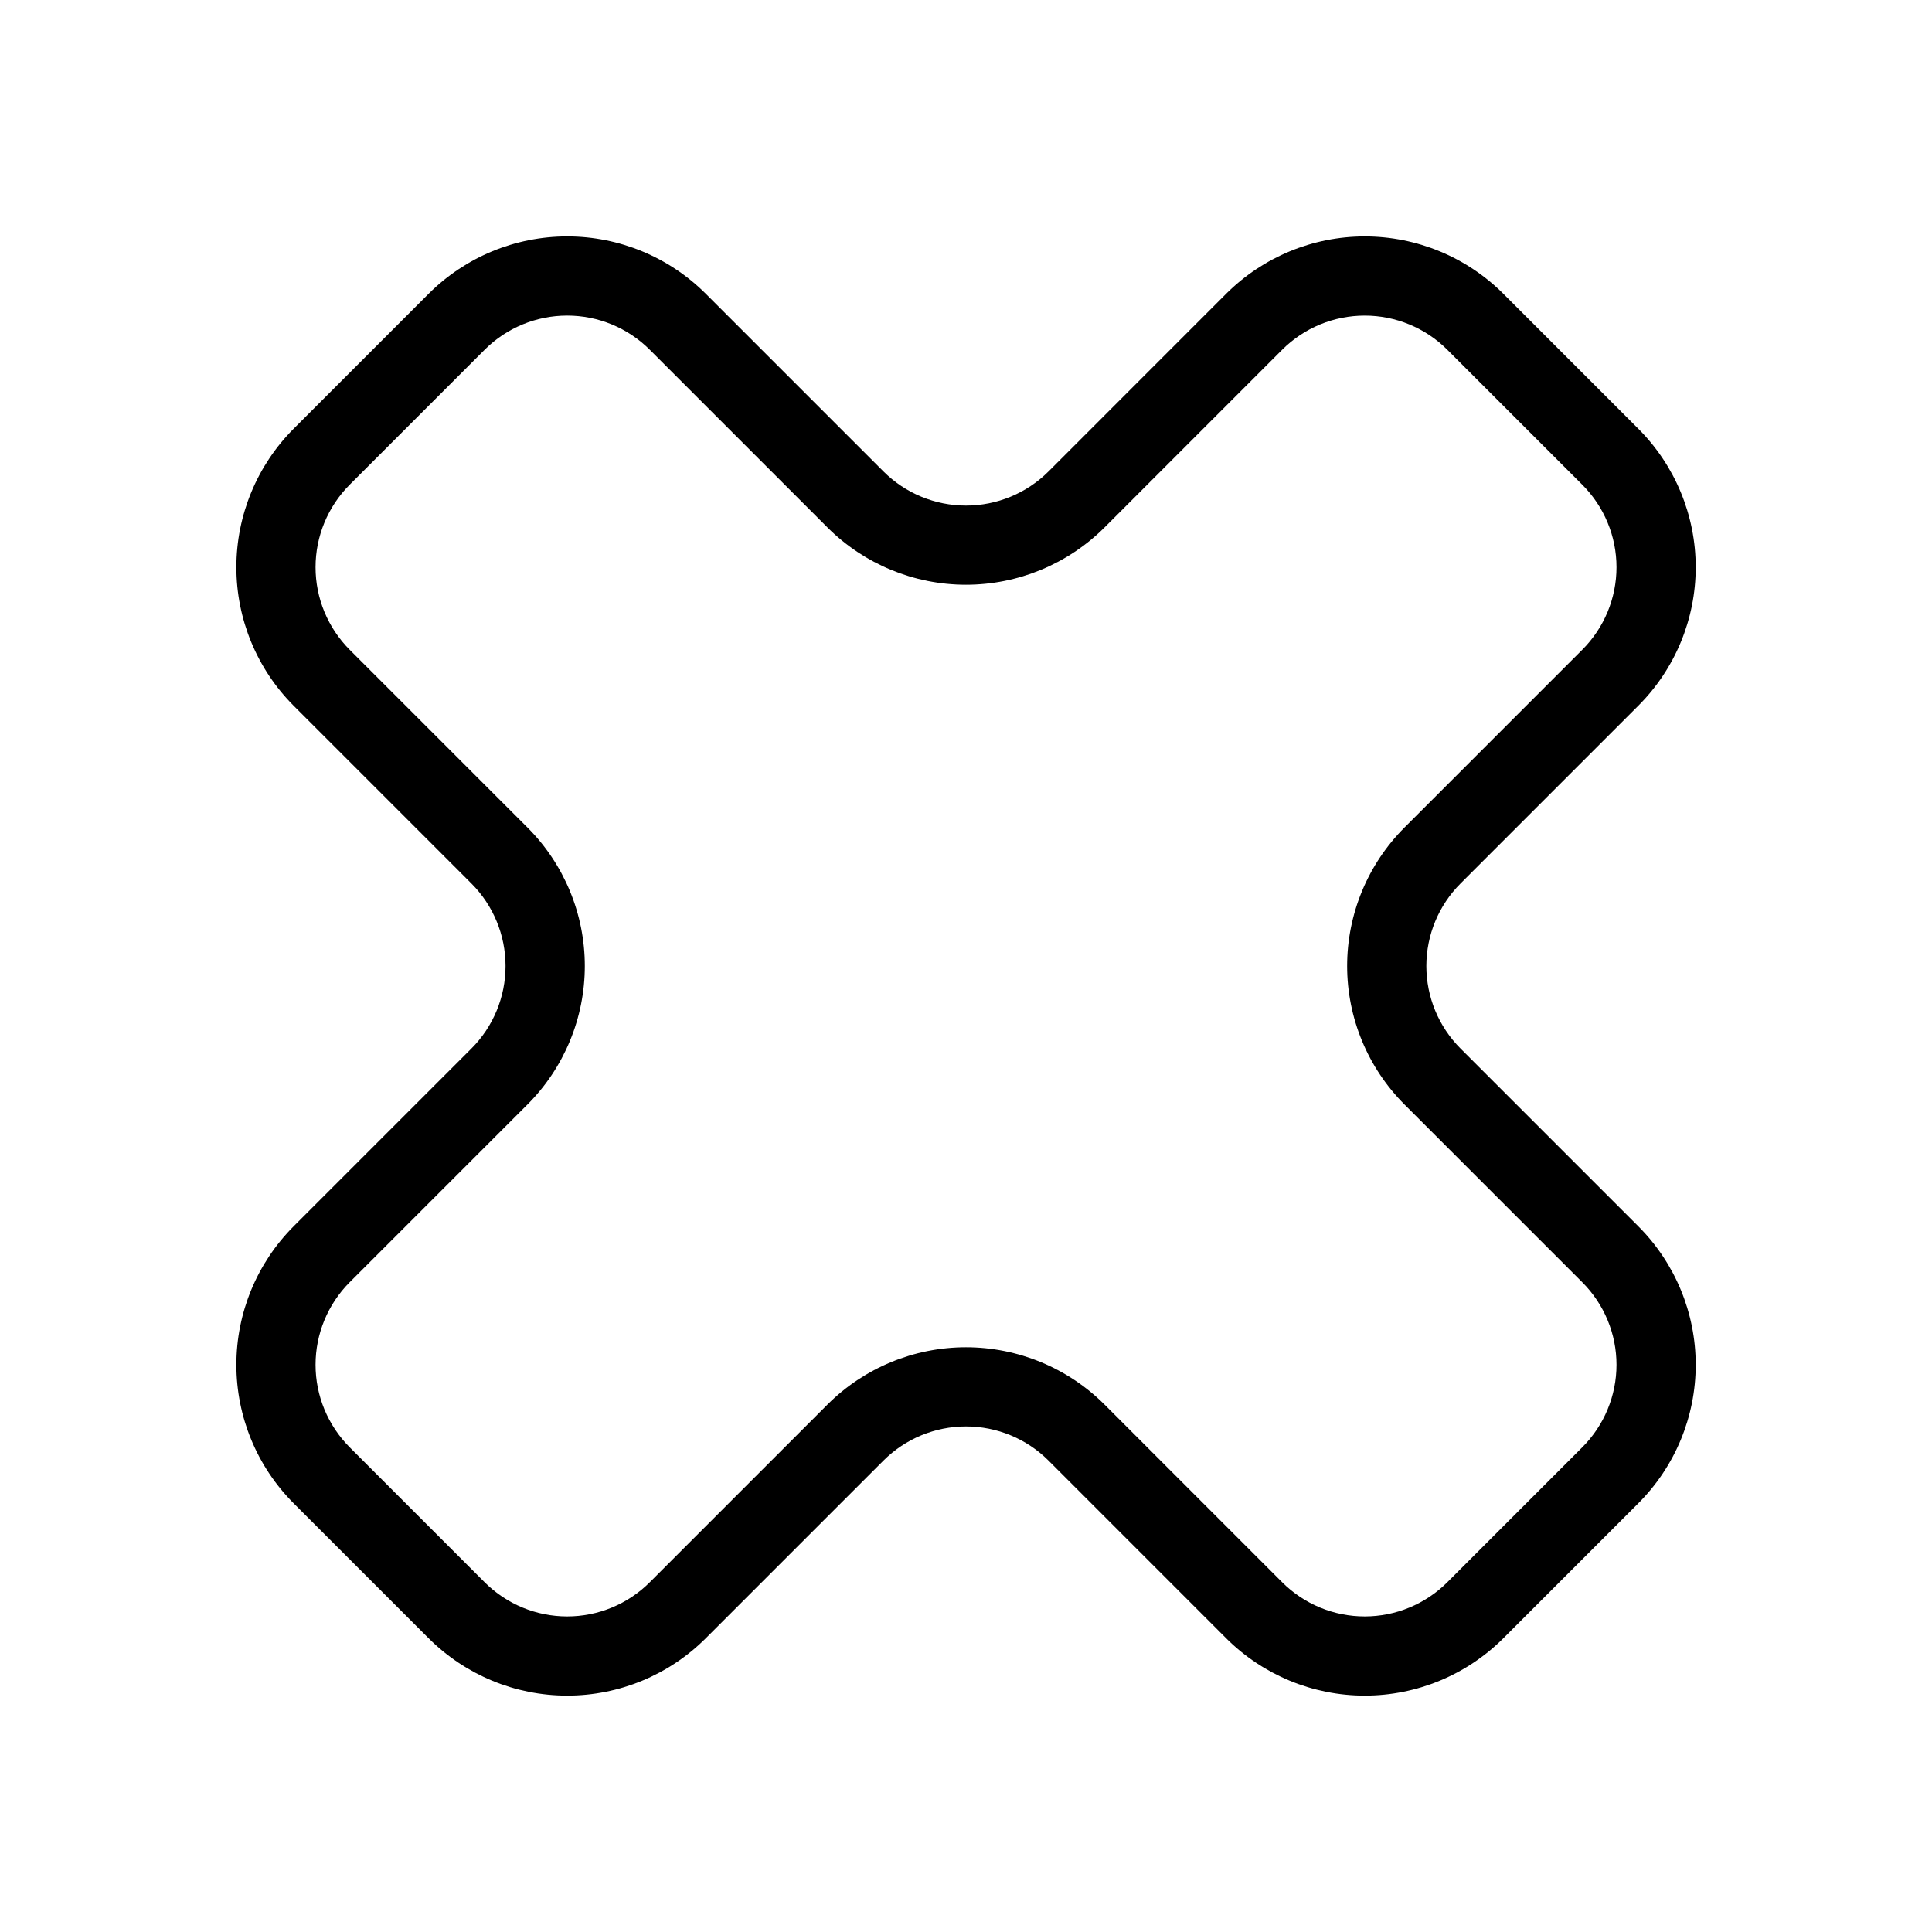
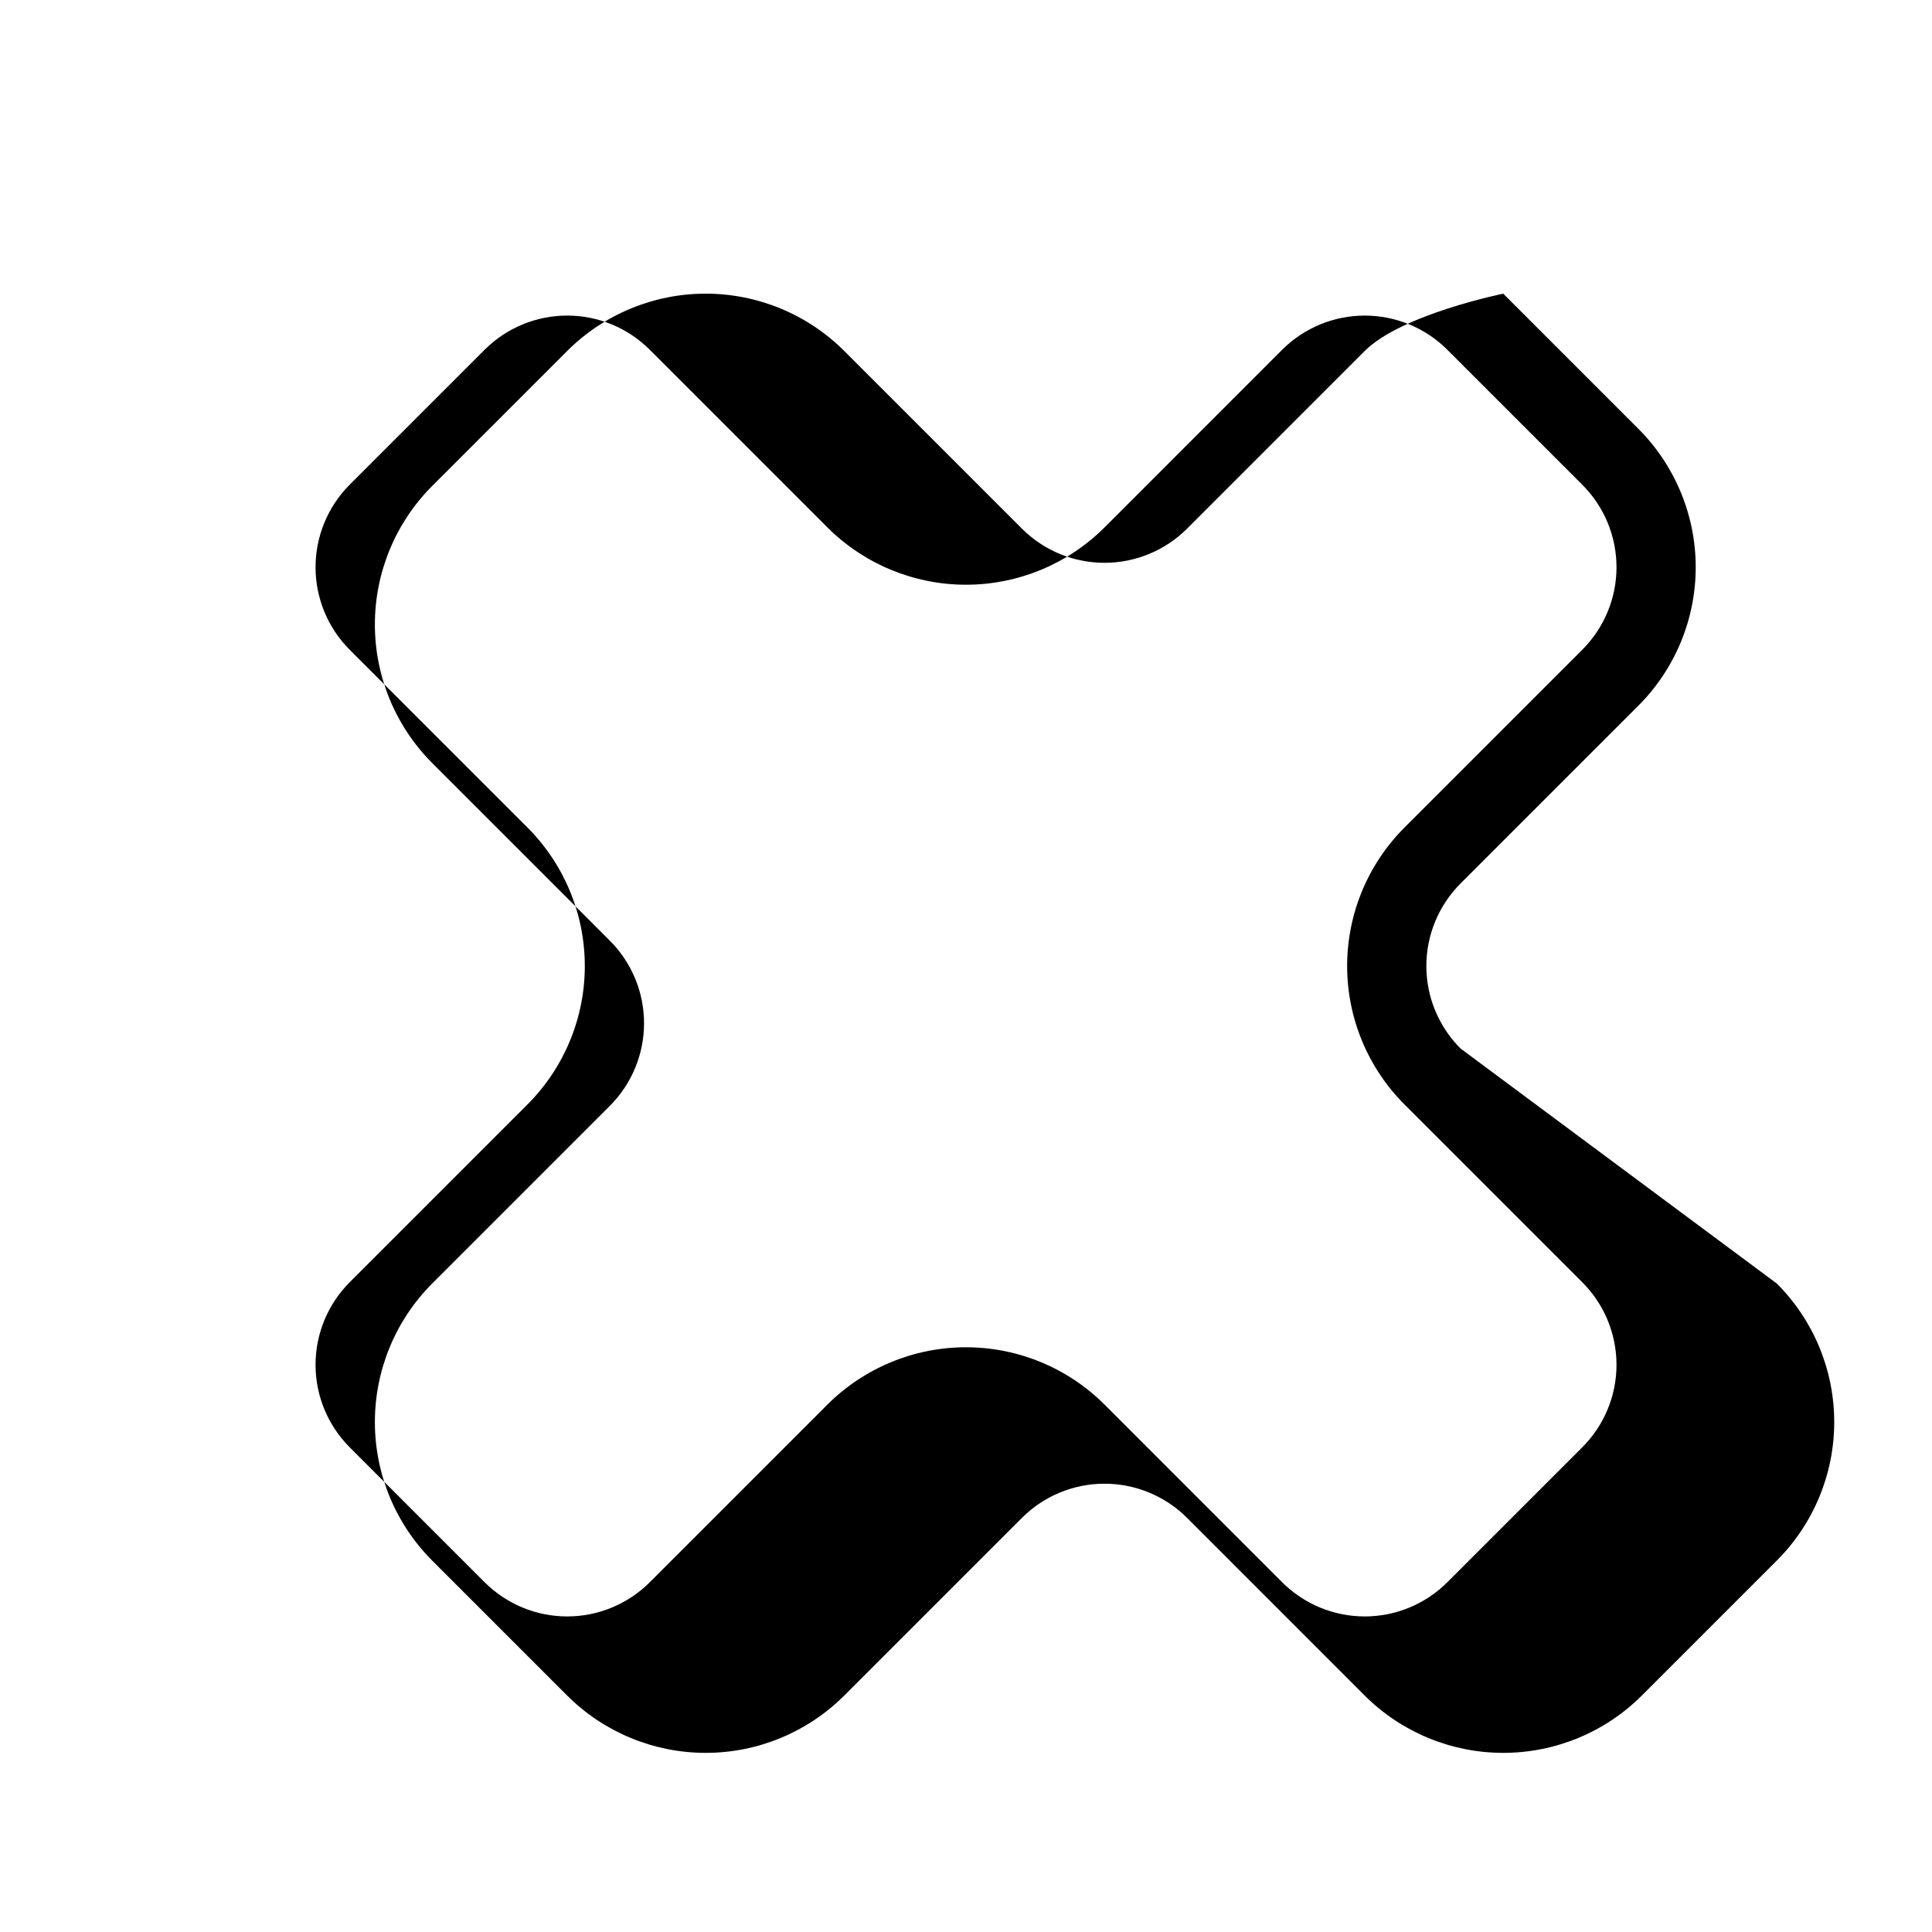
<svg xmlns="http://www.w3.org/2000/svg" fill="#000000" width="800px" height="800px" version="1.1" viewBox="144 144 512 512">
-   <path d="m531.05 421.86c-5.793-5.797-9.051-13.66-9.051-21.855 0-8.199 3.258-16.062 9.051-21.859l47.121-47.121c9.738-9.73 15.211-22.934 15.211-36.699 0-13.77-5.473-26.973-15.211-36.703l-35.793-35.797c-9.746-9.715-22.945-15.172-36.707-15.172s-26.961 5.457-36.703 15.172l-47.109 47.121c-5.805 5.785-13.668 9.031-21.863 9.031s-16.055-3.246-21.859-9.031l-47.121-47.121c-9.742-9.719-22.941-15.176-36.703-15.176-13.762 0-26.961 5.457-36.699 15.176l-35.797 35.797c-9.719 9.742-15.176 22.941-15.176 36.699 0 13.762 5.457 26.961 15.176 36.703l47.121 47.121c5.785 5.801 9.035 13.664 9.035 21.859 0 8.191-3.25 16.055-9.035 21.855l-47.121 47.121c-9.719 9.742-15.176 22.941-15.176 36.703 0 13.762 5.457 26.961 15.176 36.703l35.793 35.793h0.004c9.742 9.719 22.941 15.176 36.699 15.176 13.762 0 26.961-5.457 36.703-15.176l47.121-47.121c5.805-5.785 13.664-9.035 21.859-9.035s16.059 3.25 21.863 9.035l47.109 47.121c9.742 9.719 22.941 15.176 36.703 15.176s26.961-5.457 36.707-15.176l35.793-35.793c9.738-9.734 15.211-22.938 15.211-36.703 0-13.77-5.473-26.973-15.211-36.703zm32.277 105.68-35.793 35.793c-5.805 5.789-13.668 9.039-21.863 9.039-8.195 0-16.059-3.25-21.863-9.039l-47.109-47.121v0.004c-9.742-9.719-22.941-15.176-36.703-15.176-13.758 0-26.957 5.457-36.703 15.176l-47.121 47.121 0.004-0.004c-5.805 5.789-13.664 9.039-21.863 9.039-8.195 0-16.055-3.25-21.859-9.039l-35.793-35.793c-5.785-5.805-9.035-13.664-9.035-21.859 0-8.195 3.25-16.059 9.035-21.863l47.121-47.121v0.004c9.73-9.734 15.199-22.938 15.199-36.699 0-13.766-5.469-26.969-15.199-36.703l-47.121-47.117c-5.785-5.805-9.035-13.664-9.035-21.863 0-8.195 3.25-16.055 9.035-21.859l35.793-35.793c5.805-5.785 13.664-9.035 21.859-9.035 8.195 0 16.059 3.25 21.863 9.035l47.121 47.121h-0.004c9.746 9.715 22.945 15.172 36.703 15.172 13.762 0 26.961-5.457 36.703-15.172l47.109-47.121c5.805-5.785 13.668-9.031 21.863-9.031 8.195 0 16.059 3.246 21.863 9.031l35.793 35.793c5.801 5.797 9.062 13.66 9.062 21.859 0 8.203-3.262 16.066-9.062 21.863l-47.121 47.121 0.004-0.004c-9.734 9.734-15.203 22.938-15.203 36.703 0 13.762 5.469 26.965 15.203 36.699l47.121 47.121-0.004-0.004c5.801 5.797 9.062 13.66 9.062 21.863 0 8.199-3.262 16.062-9.062 21.859z" />
+   <path d="m531.05 421.86c-5.793-5.797-9.051-13.66-9.051-21.855 0-8.199 3.258-16.062 9.051-21.859l47.121-47.121c9.738-9.73 15.211-22.934 15.211-36.699 0-13.77-5.473-26.973-15.211-36.703l-35.793-35.797s-26.961 5.457-36.703 15.172l-47.109 47.121c-5.805 5.785-13.668 9.031-21.863 9.031s-16.055-3.246-21.859-9.031l-47.121-47.121c-9.742-9.719-22.941-15.176-36.703-15.176-13.762 0-26.961 5.457-36.699 15.176l-35.797 35.797c-9.719 9.742-15.176 22.941-15.176 36.699 0 13.762 5.457 26.961 15.176 36.703l47.121 47.121c5.785 5.801 9.035 13.664 9.035 21.859 0 8.191-3.25 16.055-9.035 21.855l-47.121 47.121c-9.719 9.742-15.176 22.941-15.176 36.703 0 13.762 5.457 26.961 15.176 36.703l35.793 35.793h0.004c9.742 9.719 22.941 15.176 36.699 15.176 13.762 0 26.961-5.457 36.703-15.176l47.121-47.121c5.805-5.785 13.664-9.035 21.859-9.035s16.059 3.25 21.863 9.035l47.109 47.121c9.742 9.719 22.941 15.176 36.703 15.176s26.961-5.457 36.707-15.176l35.793-35.793c9.738-9.734 15.211-22.938 15.211-36.703 0-13.77-5.473-26.973-15.211-36.703zm32.277 105.68-35.793 35.793c-5.805 5.789-13.668 9.039-21.863 9.039-8.195 0-16.059-3.25-21.863-9.039l-47.109-47.121v0.004c-9.742-9.719-22.941-15.176-36.703-15.176-13.758 0-26.957 5.457-36.703 15.176l-47.121 47.121 0.004-0.004c-5.805 5.789-13.664 9.039-21.863 9.039-8.195 0-16.055-3.25-21.859-9.039l-35.793-35.793c-5.785-5.805-9.035-13.664-9.035-21.859 0-8.195 3.25-16.059 9.035-21.863l47.121-47.121v0.004c9.73-9.734 15.199-22.938 15.199-36.699 0-13.766-5.469-26.969-15.199-36.703l-47.121-47.117c-5.785-5.805-9.035-13.664-9.035-21.863 0-8.195 3.25-16.055 9.035-21.859l35.793-35.793c5.805-5.785 13.664-9.035 21.859-9.035 8.195 0 16.059 3.25 21.863 9.035l47.121 47.121h-0.004c9.746 9.715 22.945 15.172 36.703 15.172 13.762 0 26.961-5.457 36.703-15.172l47.109-47.121c5.805-5.785 13.668-9.031 21.863-9.031 8.195 0 16.059 3.246 21.863 9.031l35.793 35.793c5.801 5.797 9.062 13.66 9.062 21.859 0 8.203-3.262 16.066-9.062 21.863l-47.121 47.121 0.004-0.004c-9.734 9.734-15.203 22.938-15.203 36.703 0 13.762 5.469 26.965 15.203 36.699l47.121 47.121-0.004-0.004c5.801 5.797 9.062 13.66 9.062 21.863 0 8.199-3.262 16.062-9.062 21.859z" />
</svg>